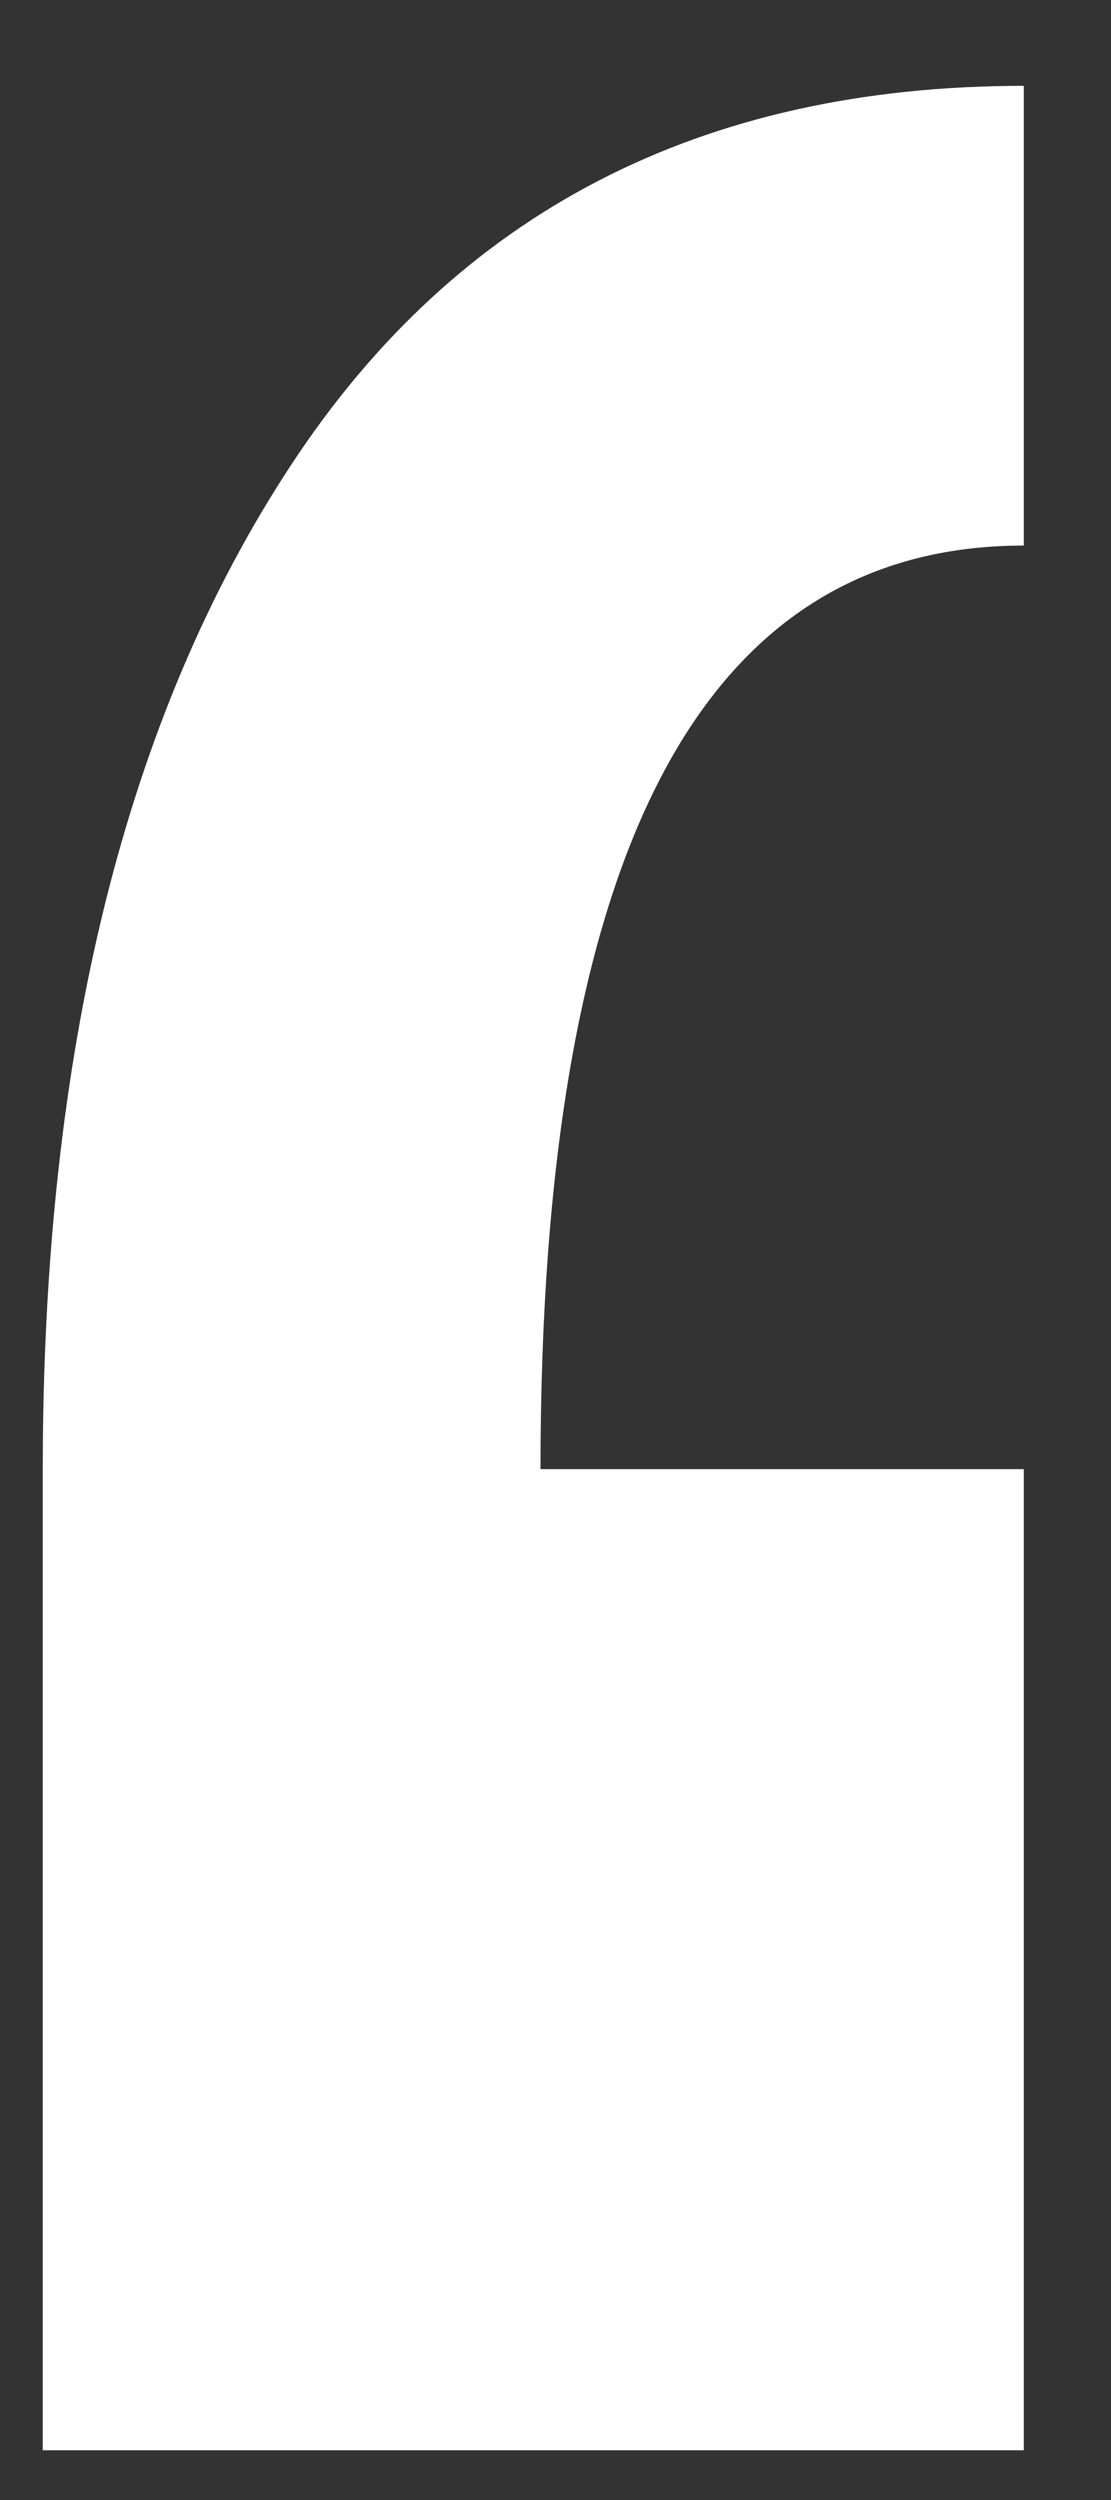
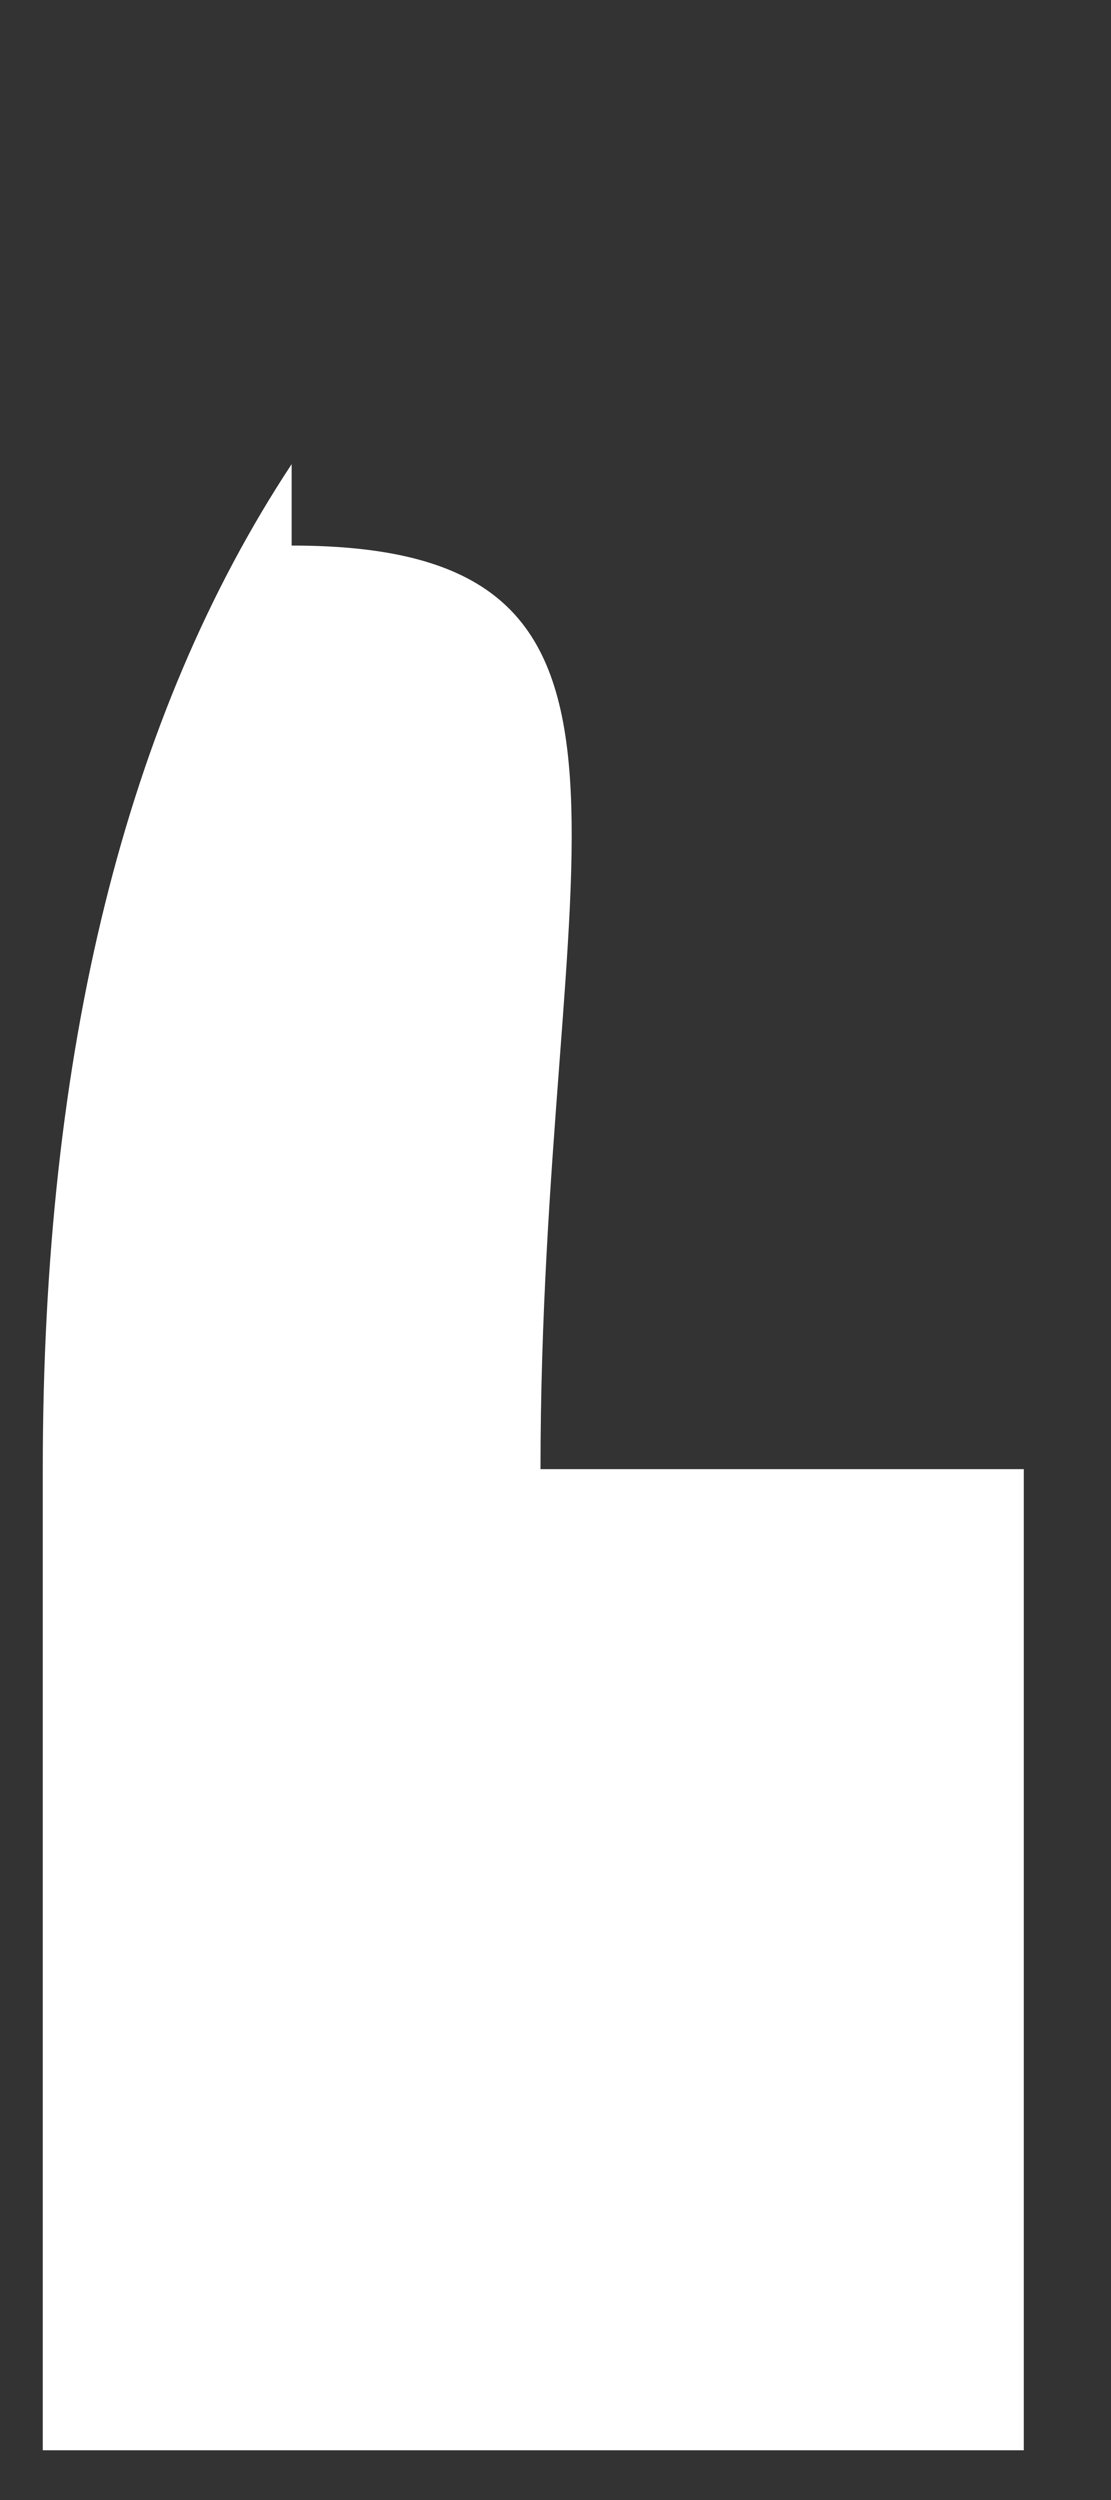
<svg xmlns="http://www.w3.org/2000/svg" width="4" height="9" viewBox="0 0 4 9" fill="none">
  <rect x="0" y="0" width="4" height="9" fill="#333333" stroke="none" />
-   <path d="M3.686 8.821H0.154V5.289C0.154 3.784 0.452 2.578 1.05 1.671C1.647 0.763 2.526 0.309 3.686 0.309V1.964C2.526 1.964 1.946 3.072 1.946 5.289H3.686V8.821Z" fill="white" />
+   <path d="M3.686 8.821H0.154V5.289C0.154 3.784 0.452 2.578 1.05 1.671V1.964C2.526 1.964 1.946 3.072 1.946 5.289H3.686V8.821Z" fill="white" />
</svg>